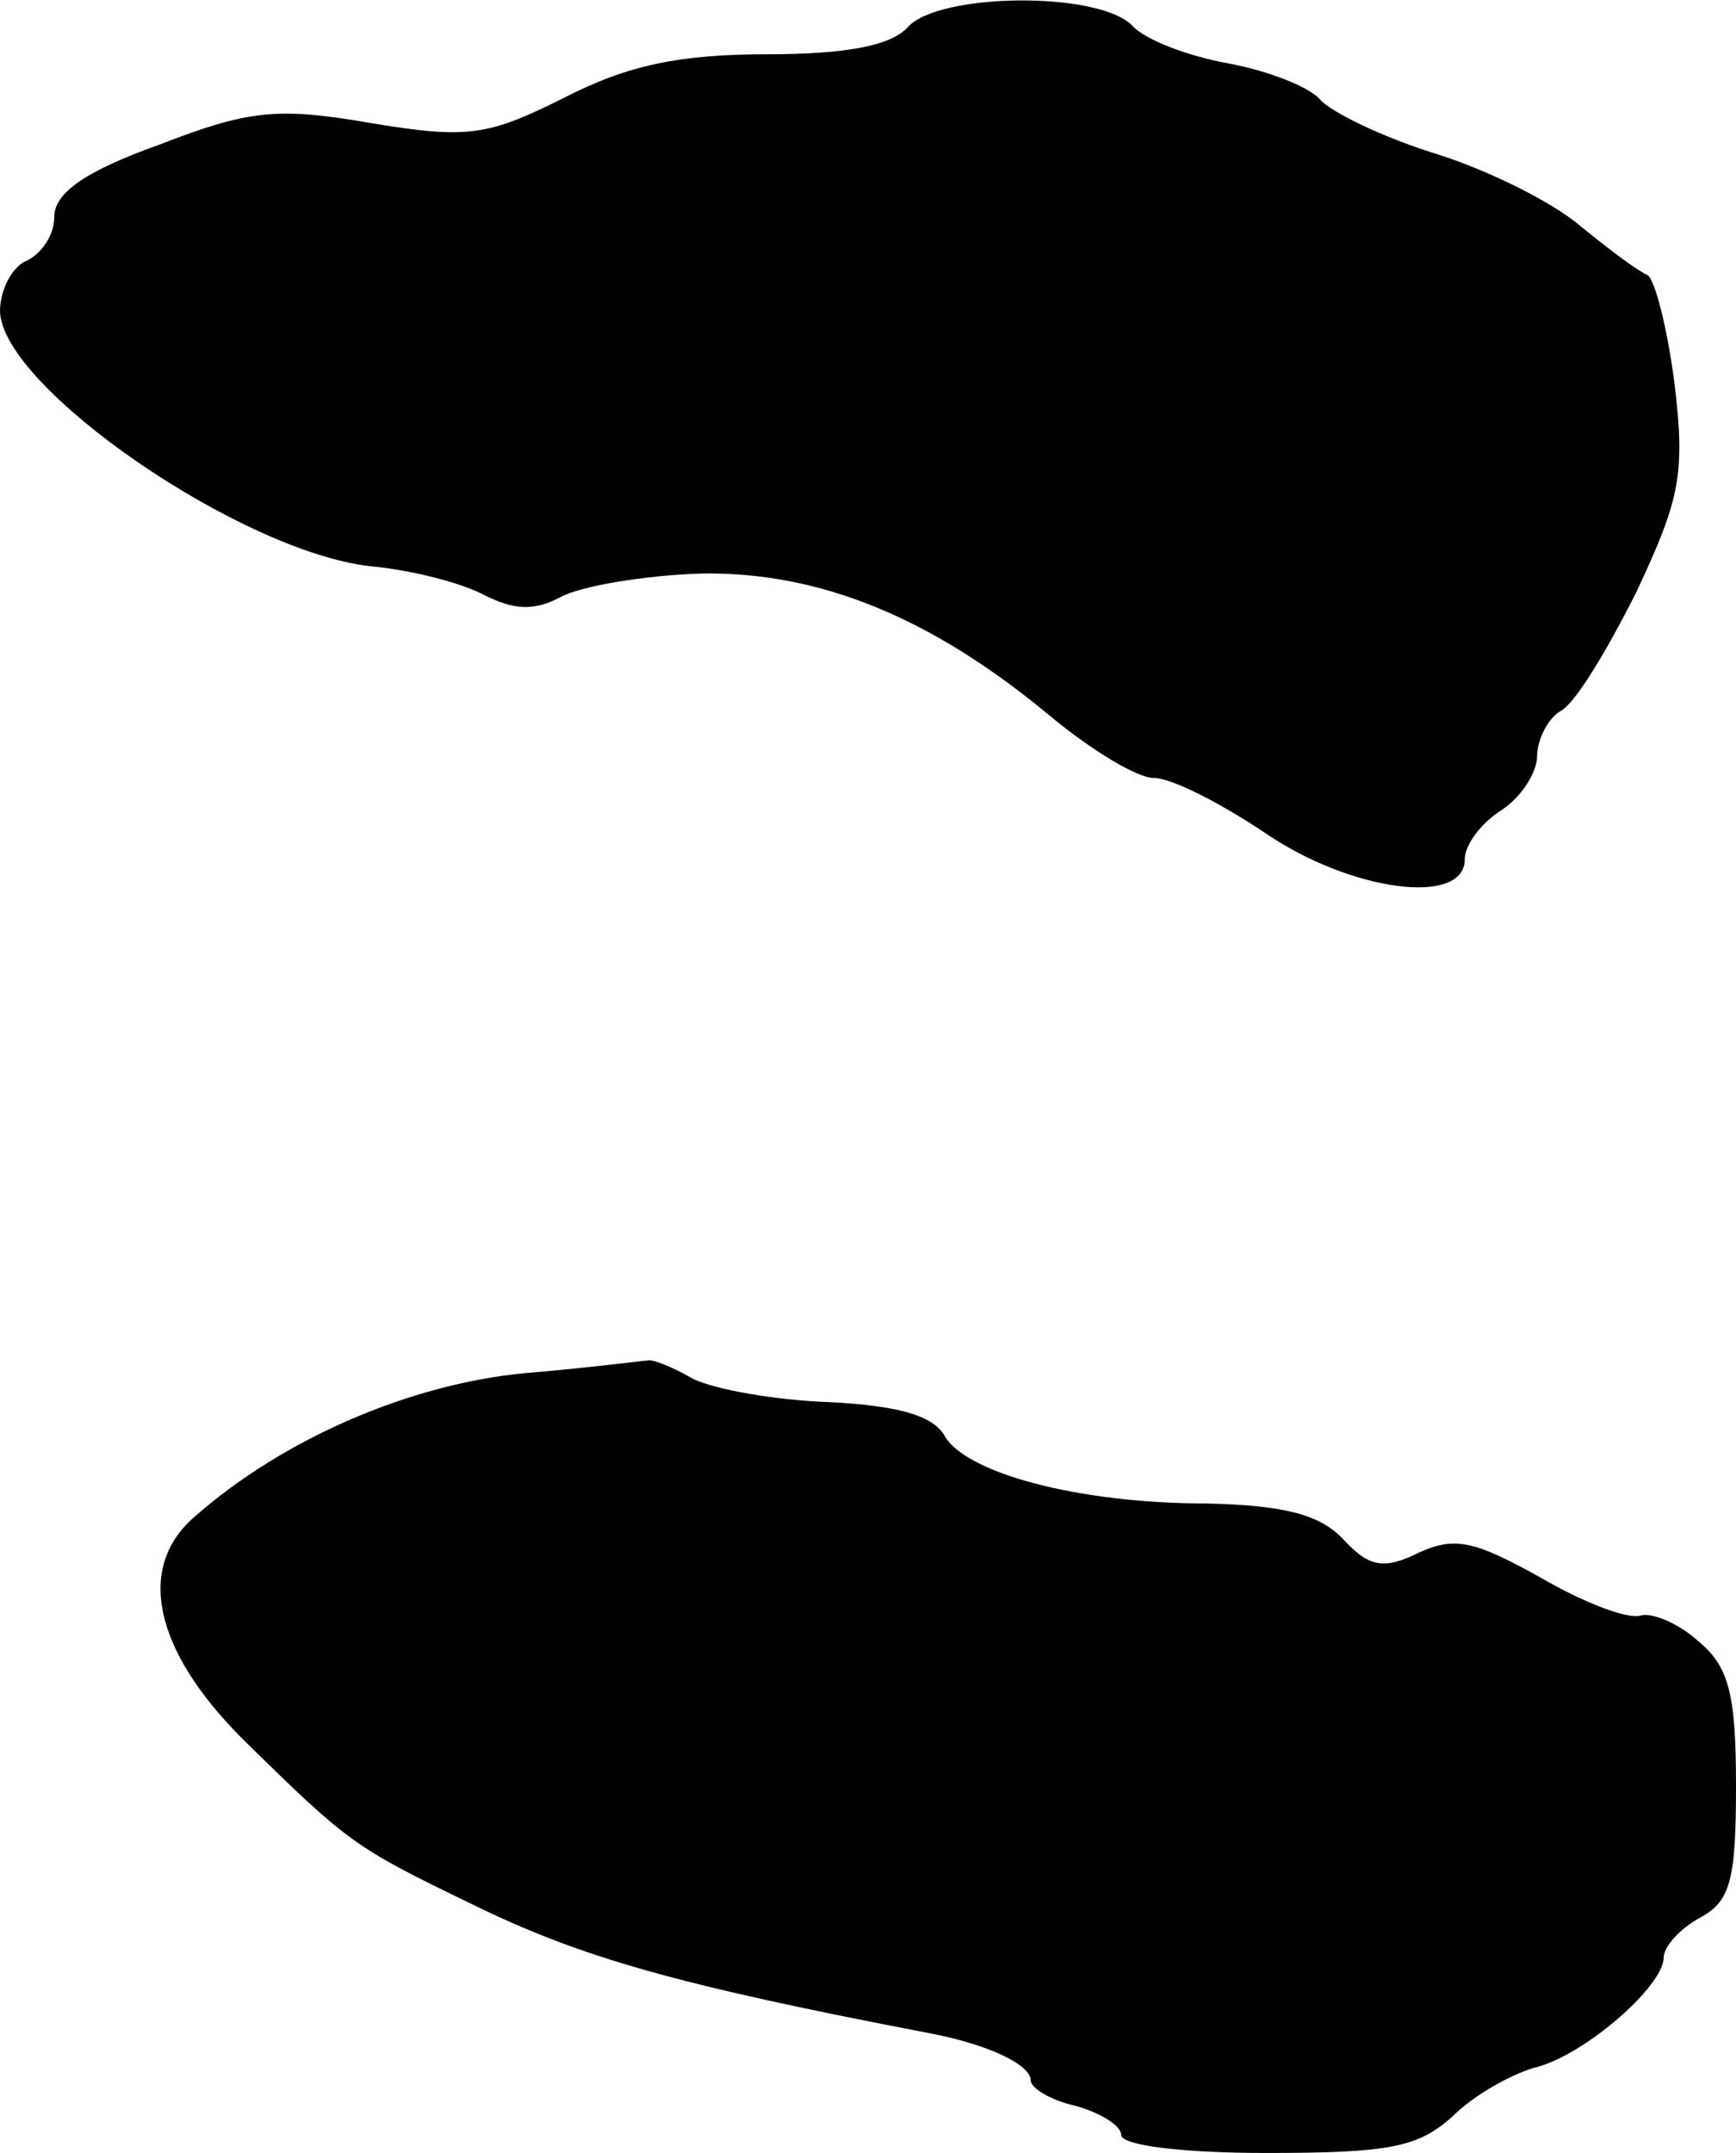
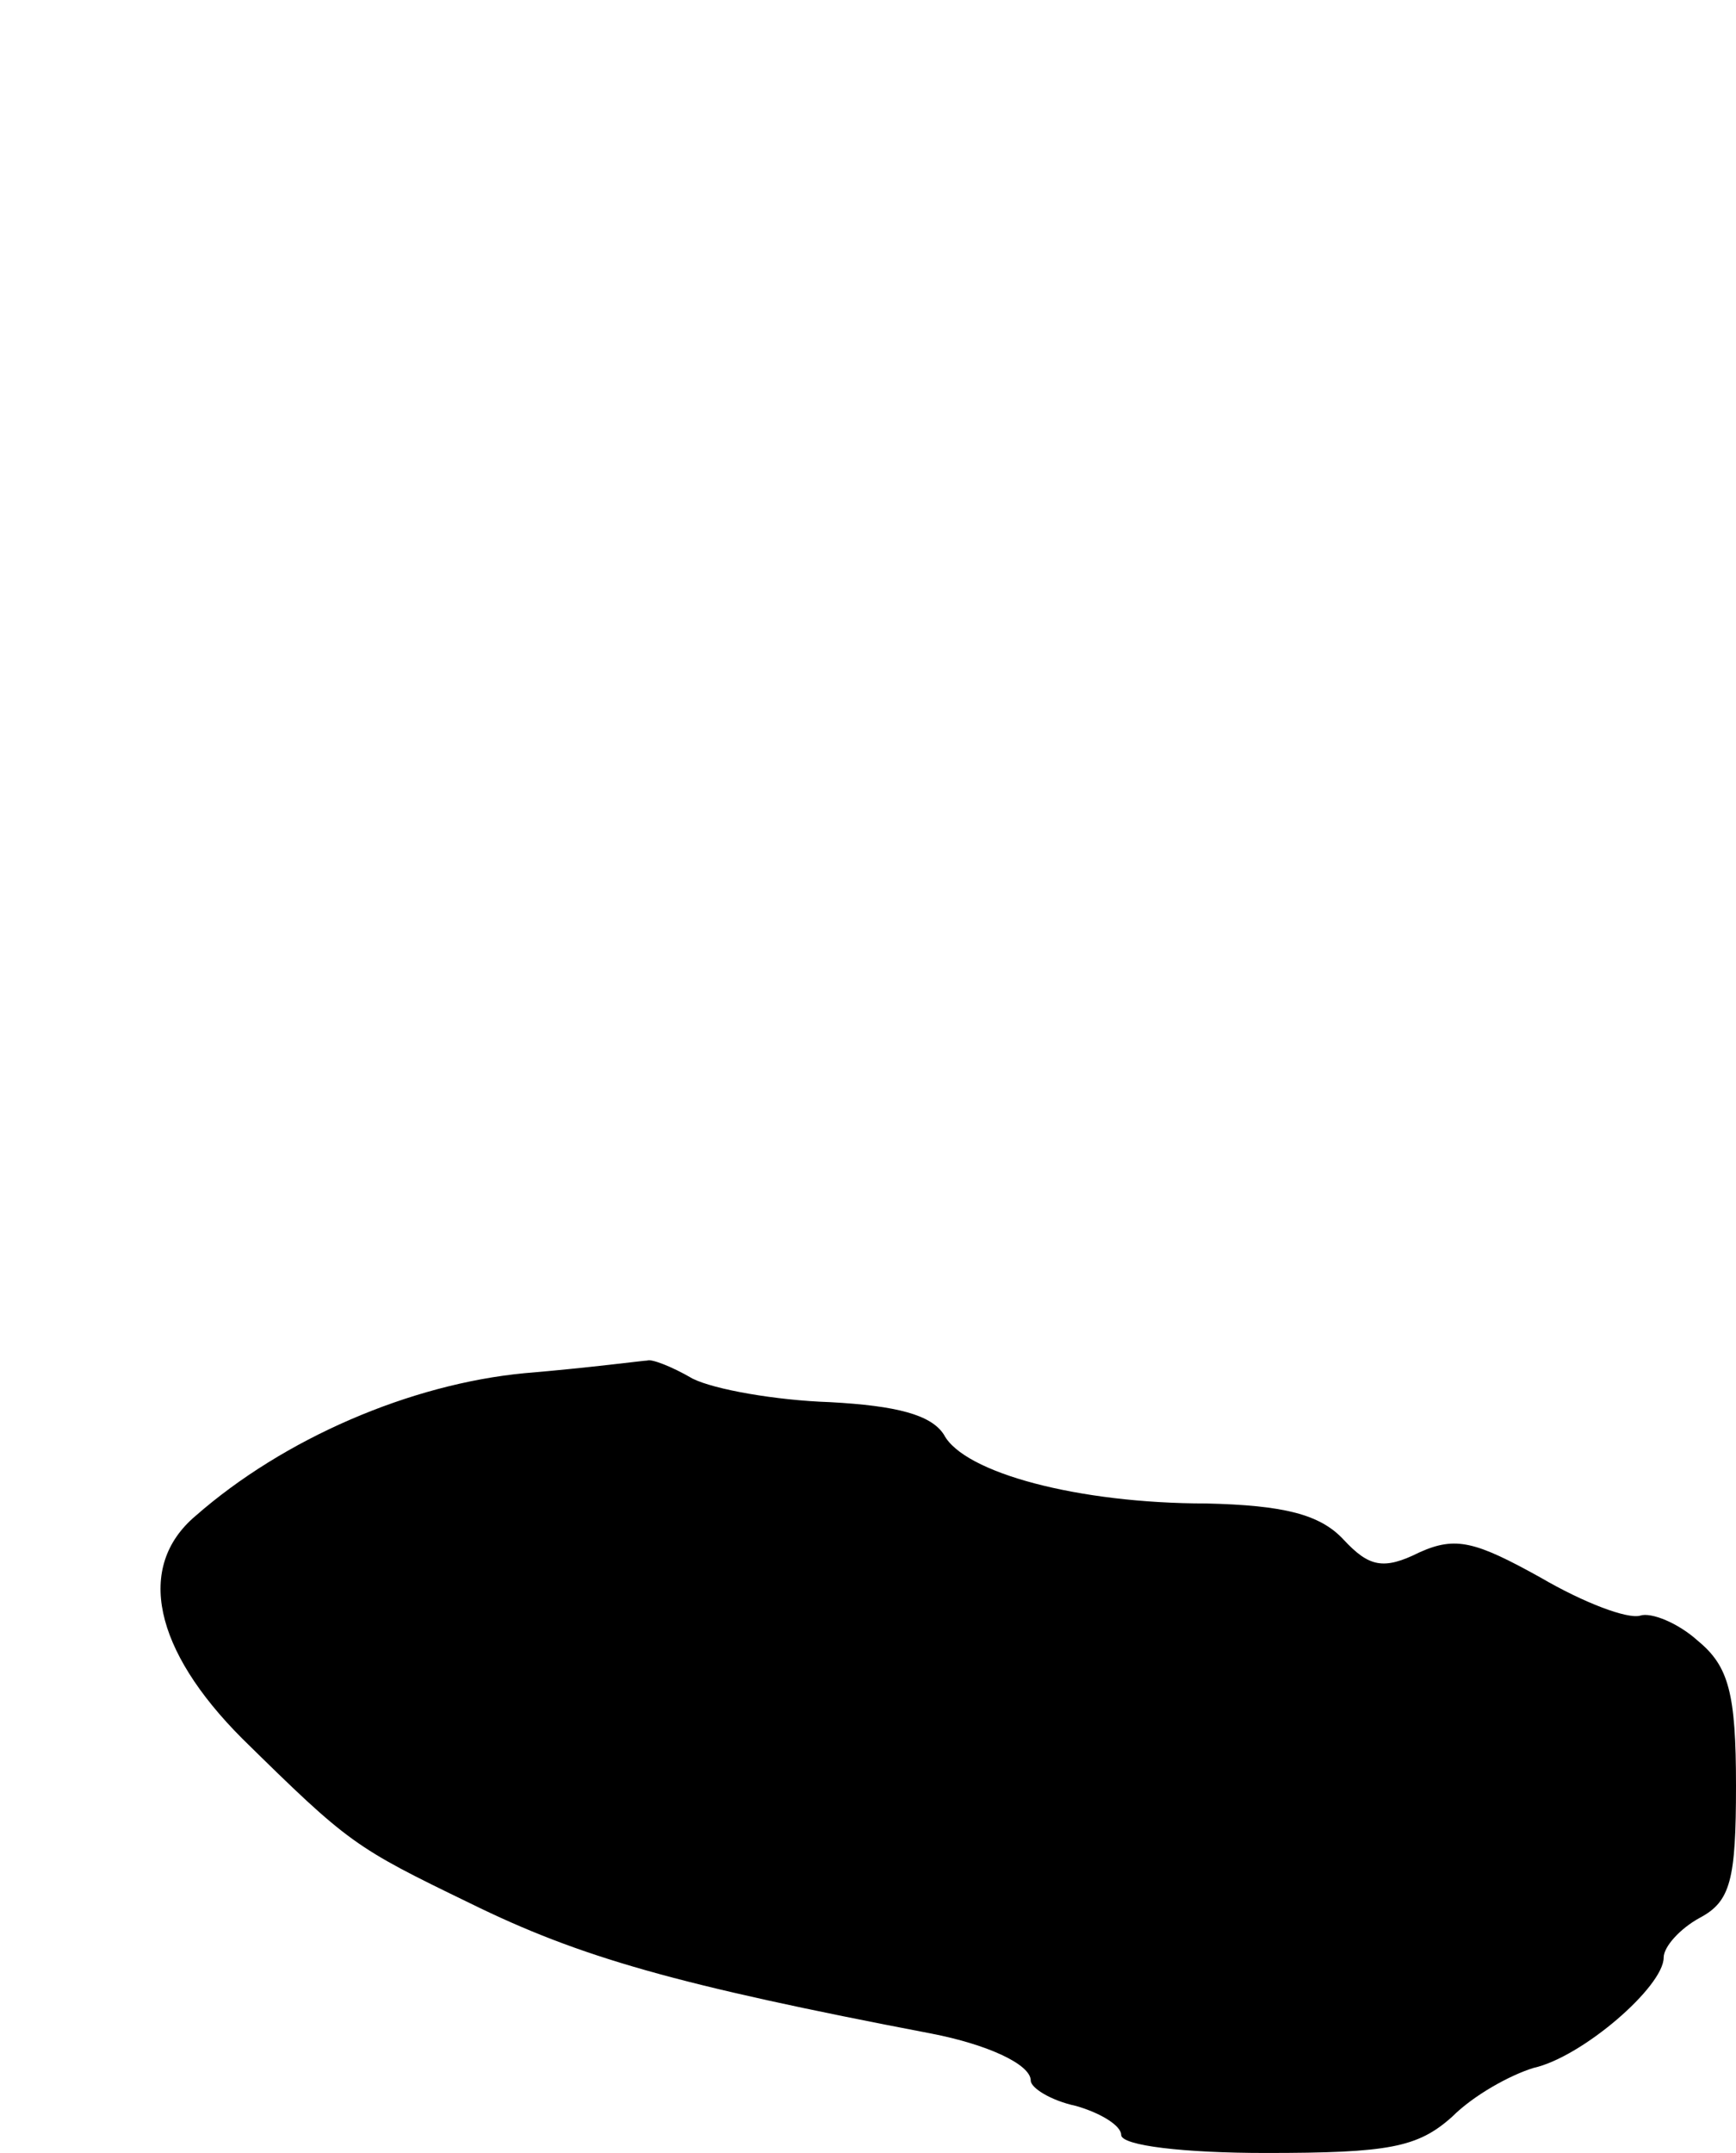
<svg xmlns="http://www.w3.org/2000/svg" version="1.0" width="96pt" height="119pt" viewBox="0 0 96 119" preserveAspectRatio="xMidYMid meet">
  <g transform="translate(0,119) scale(0.1,-0.1)" fill="#000000" stroke="none">
-     <path d="M502 1175 c-9 -10 -33 -15 -78 -15 -48 0 -77 -6 -112 -24 -42 -21 -53 -23 -107 -14 -52 9 -68 7 -117 -12 -42 -15 -58 -27 -58 -40 0 -10 -7 -20 -15 -24 -8 -3 -15 -16 -15 -28 1 -42 133 -133 205 -141 22 -2 50 -9 63 -16 16 -8 27 -9 42 -1 11 6 46 12 78 13 65 1 127 -24 193 -79 23 -19 48 -34 57 -34 10 0 37 -14 61 -30 48 -33 111 -41 111 -15 0 8 9 20 20 27 11 7 20 21 20 30 0 9 6 21 13 25 8 4 26 34 42 66 24 51 27 65 21 115 -4 31 -11 58 -15 60 -5 2 -21 14 -37 27 -15 13 -51 31 -80 40 -29 9 -58 23 -64 30 -6 7 -29 16 -51 20 -22 4 -46 13 -53 21 -19 19 -107 18 -124 -1z" />
    <path d="M290 431 c-63 -6 -133 -36 -182 -79 -33 -28 -23 -74 26 -123 59 -58 62 -60 126 -91 61 -30 114 -45 255 -72 31 -6 55 -17 55 -26 0 -4 11 -11 25 -14 14 -4 25 -11 25 -16 0 -6 35 -10 80 -10 68 0 84 3 103 20 12 12 32 23 45 27 27 6 72 45 72 61 0 6 9 16 20 22 17 9 20 21 20 73 0 51 -4 66 -21 80 -11 10 -26 16 -32 14 -7 -2 -31 7 -55 21 -36 20 -47 23 -67 14 -20 -10 -28 -8 -42 7 -13 14 -33 19 -76 20 -71 0 -134 17 -145 38 -7 11 -26 16 -63 18 -30 1 -64 7 -76 13 -12 7 -23 11 -25 10 -2 0 -32 -4 -68 -7z" />
  </g>
</svg>